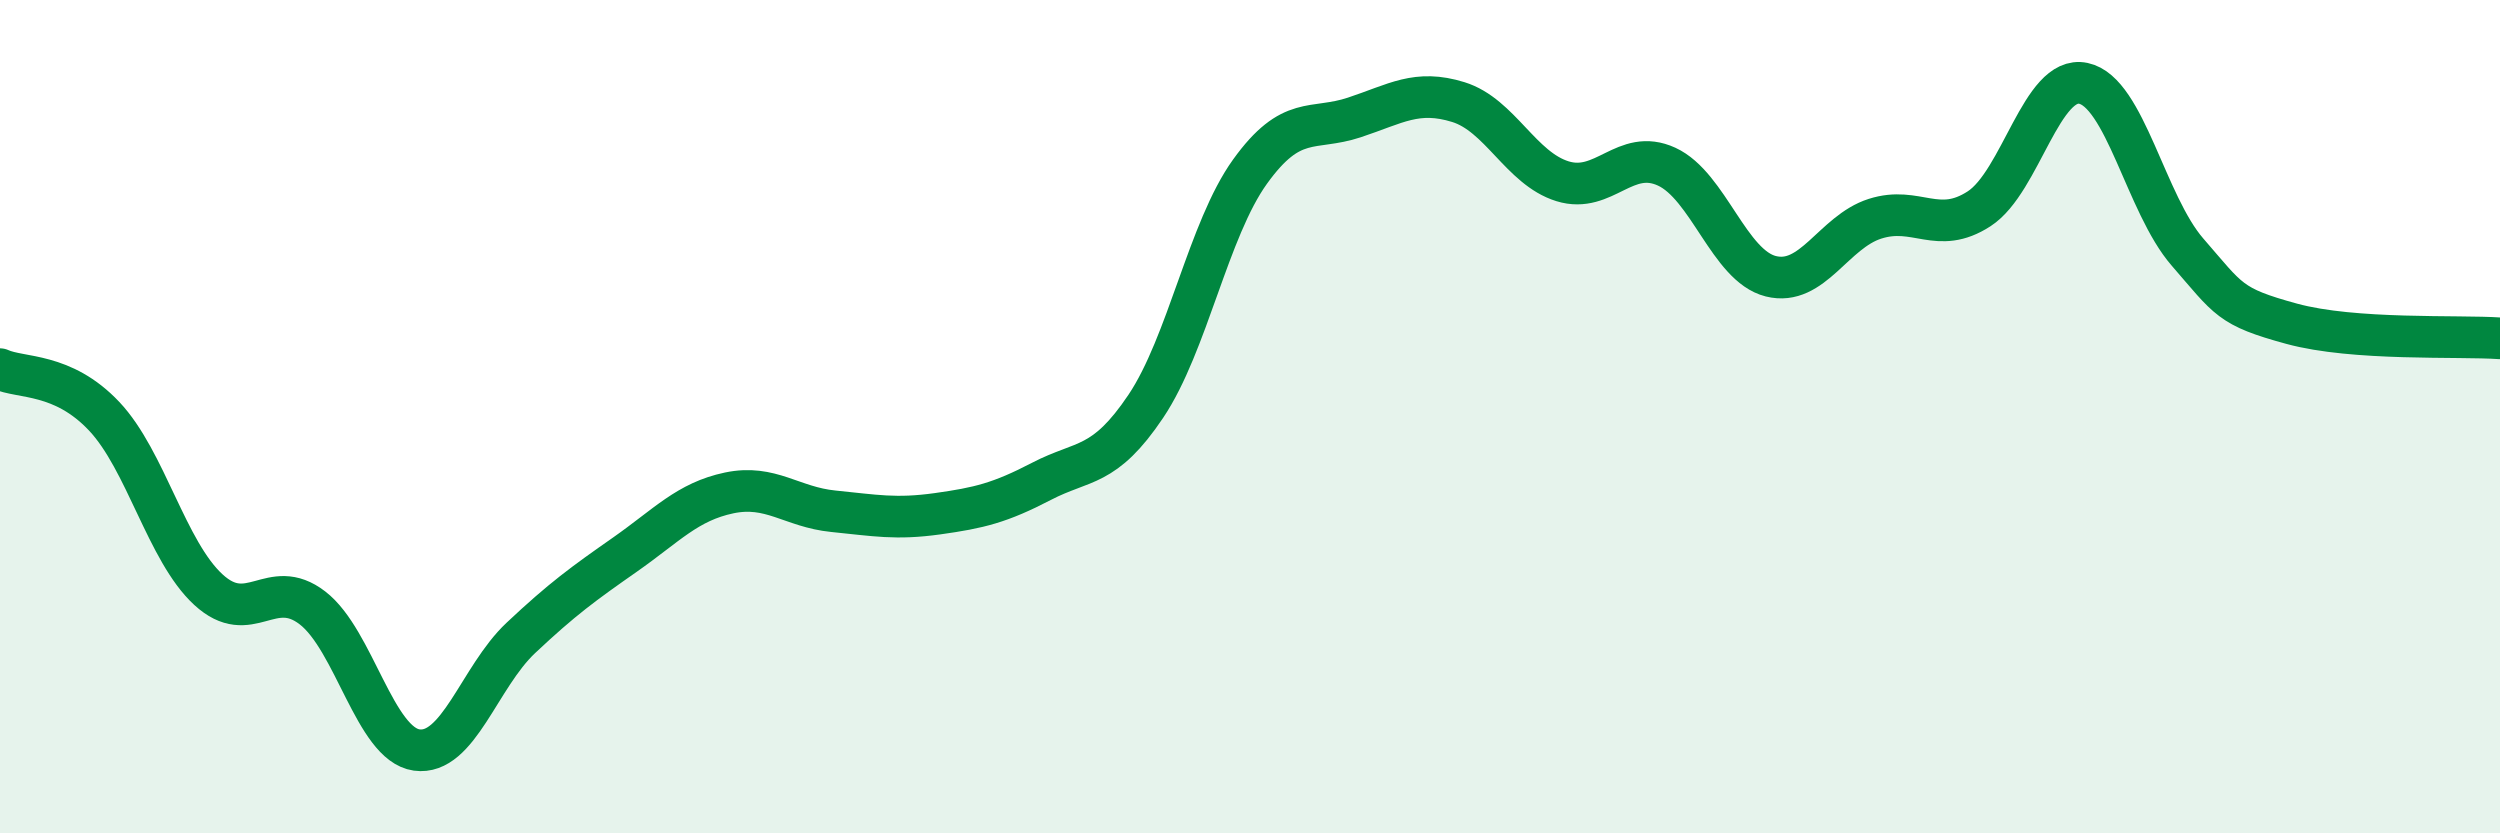
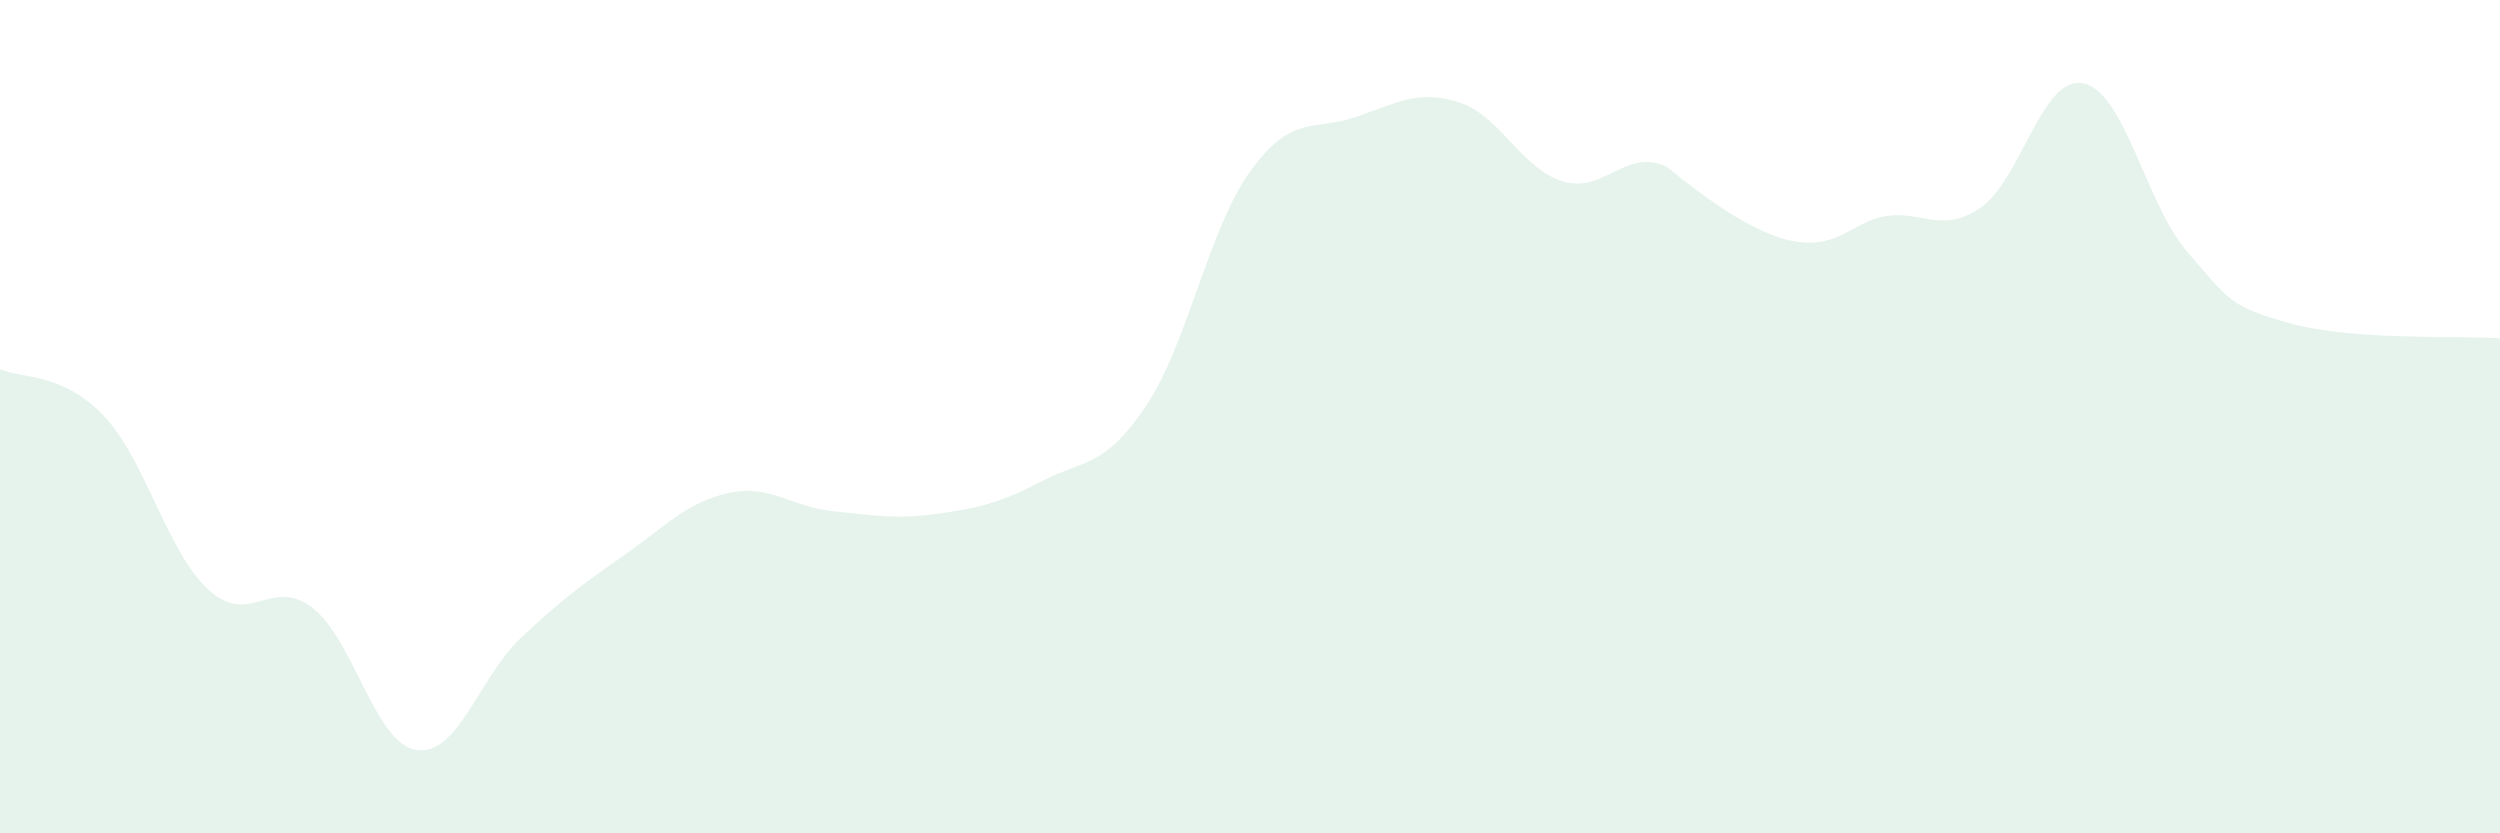
<svg xmlns="http://www.w3.org/2000/svg" width="60" height="20" viewBox="0 0 60 20">
-   <path d="M 0,8.86 C 0.5,9.09 1.5,8.93 2.5,9.99 C 3.5,11.05 4,13.23 5,14.15 C 6,15.07 6.5,13.82 7.5,14.59 C 8.5,15.36 9,17.86 10,18 C 11,18.14 11.5,16.25 12.5,15.31 C 13.5,14.37 14,14.01 15,13.31 C 16,12.61 16.5,12.04 17.5,11.83 C 18.5,11.62 19,12.17 20,12.27 C 21,12.37 21.5,12.47 22.5,12.33 C 23.5,12.19 24,12.07 25,11.55 C 26,11.03 26.5,11.24 27.5,9.75 C 28.5,8.26 29,5.51 30,4.12 C 31,2.73 31.5,3.15 32.5,2.82 C 33.5,2.49 34,2.14 35,2.45 C 36,2.76 36.5,4.04 37.5,4.35 C 38.5,4.66 39,3.54 40,4 C 41,4.46 41.5,6.38 42.5,6.63 C 43.5,6.88 44,5.57 45,5.25 C 46,4.93 46.5,5.66 47.5,5.01 C 48.5,4.36 49,1.79 50,2 C 51,2.21 51.5,4.9 52.5,6.05 C 53.5,7.2 53.5,7.36 55,7.77 C 56.5,8.18 59,8.05 60,8.12L60 20L0 20Z" fill="#008740" opacity="0.1" stroke-linecap="round" stroke-linejoin="round" />
-   <path d="M 0,8.86 C 0.5,9.09 1.5,8.93 2.5,9.99 C 3.5,11.05 4,13.23 5,14.15 C 6,15.07 6.5,13.82 7.5,14.59 C 8.5,15.36 9,17.86 10,18 C 11,18.14 11.5,16.25 12.5,15.31 C 13.5,14.37 14,14.01 15,13.31 C 16,12.61 16.5,12.04 17.5,11.83 C 18.5,11.62 19,12.17 20,12.27 C 21,12.37 21.5,12.47 22.5,12.33 C 23.5,12.19 24,12.07 25,11.55 C 26,11.03 26.5,11.24 27.5,9.75 C 28.5,8.26 29,5.51 30,4.12 C 31,2.73 31.5,3.15 32.5,2.82 C 33.5,2.49 34,2.14 35,2.45 C 36,2.76 36.5,4.04 37.5,4.35 C 38.5,4.66 39,3.54 40,4 C 41,4.46 41.5,6.38 42.5,6.63 C 43.5,6.88 44,5.57 45,5.25 C 46,4.93 46.5,5.66 47.5,5.01 C 48.5,4.36 49,1.79 50,2 C 51,2.21 51.5,4.9 52.5,6.05 C 53.5,7.2 53.5,7.36 55,7.77 C 56.5,8.18 59,8.05 60,8.12" stroke="#008740" stroke-width="1" fill="none" stroke-linecap="round" stroke-linejoin="round" />
+   <path d="M 0,8.86 C 0.5,9.09 1.5,8.93 2.5,9.99 C 3.5,11.05 4,13.23 5,14.15 C 6,15.07 6.5,13.82 7.5,14.59 C 8.5,15.36 9,17.86 10,18 C 11,18.14 11.5,16.25 12.5,15.31 C 13.5,14.37 14,14.01 15,13.31 C 16,12.61 16.5,12.04 17.5,11.83 C 18.5,11.62 19,12.17 20,12.27 C 21,12.37 21.5,12.47 22.5,12.33 C 23.5,12.19 24,12.07 25,11.55 C 26,11.03 26.5,11.24 27.5,9.75 C 28.5,8.26 29,5.51 30,4.12 C 31,2.73 31.5,3.15 32.5,2.82 C 33.5,2.49 34,2.14 35,2.45 C 36,2.76 36.5,4.04 37.5,4.35 C 38.5,4.66 39,3.54 40,4 C 43.5,6.88 44,5.57 45,5.25 C 46,4.93 46.5,5.66 47.5,5.01 C 48.5,4.36 49,1.79 50,2 C 51,2.21 51.5,4.9 52.5,6.05 C 53.5,7.2 53.5,7.36 55,7.77 C 56.5,8.18 59,8.05 60,8.12L60 20L0 20Z" fill="#008740" opacity="0.1" stroke-linecap="round" stroke-linejoin="round" />
</svg>